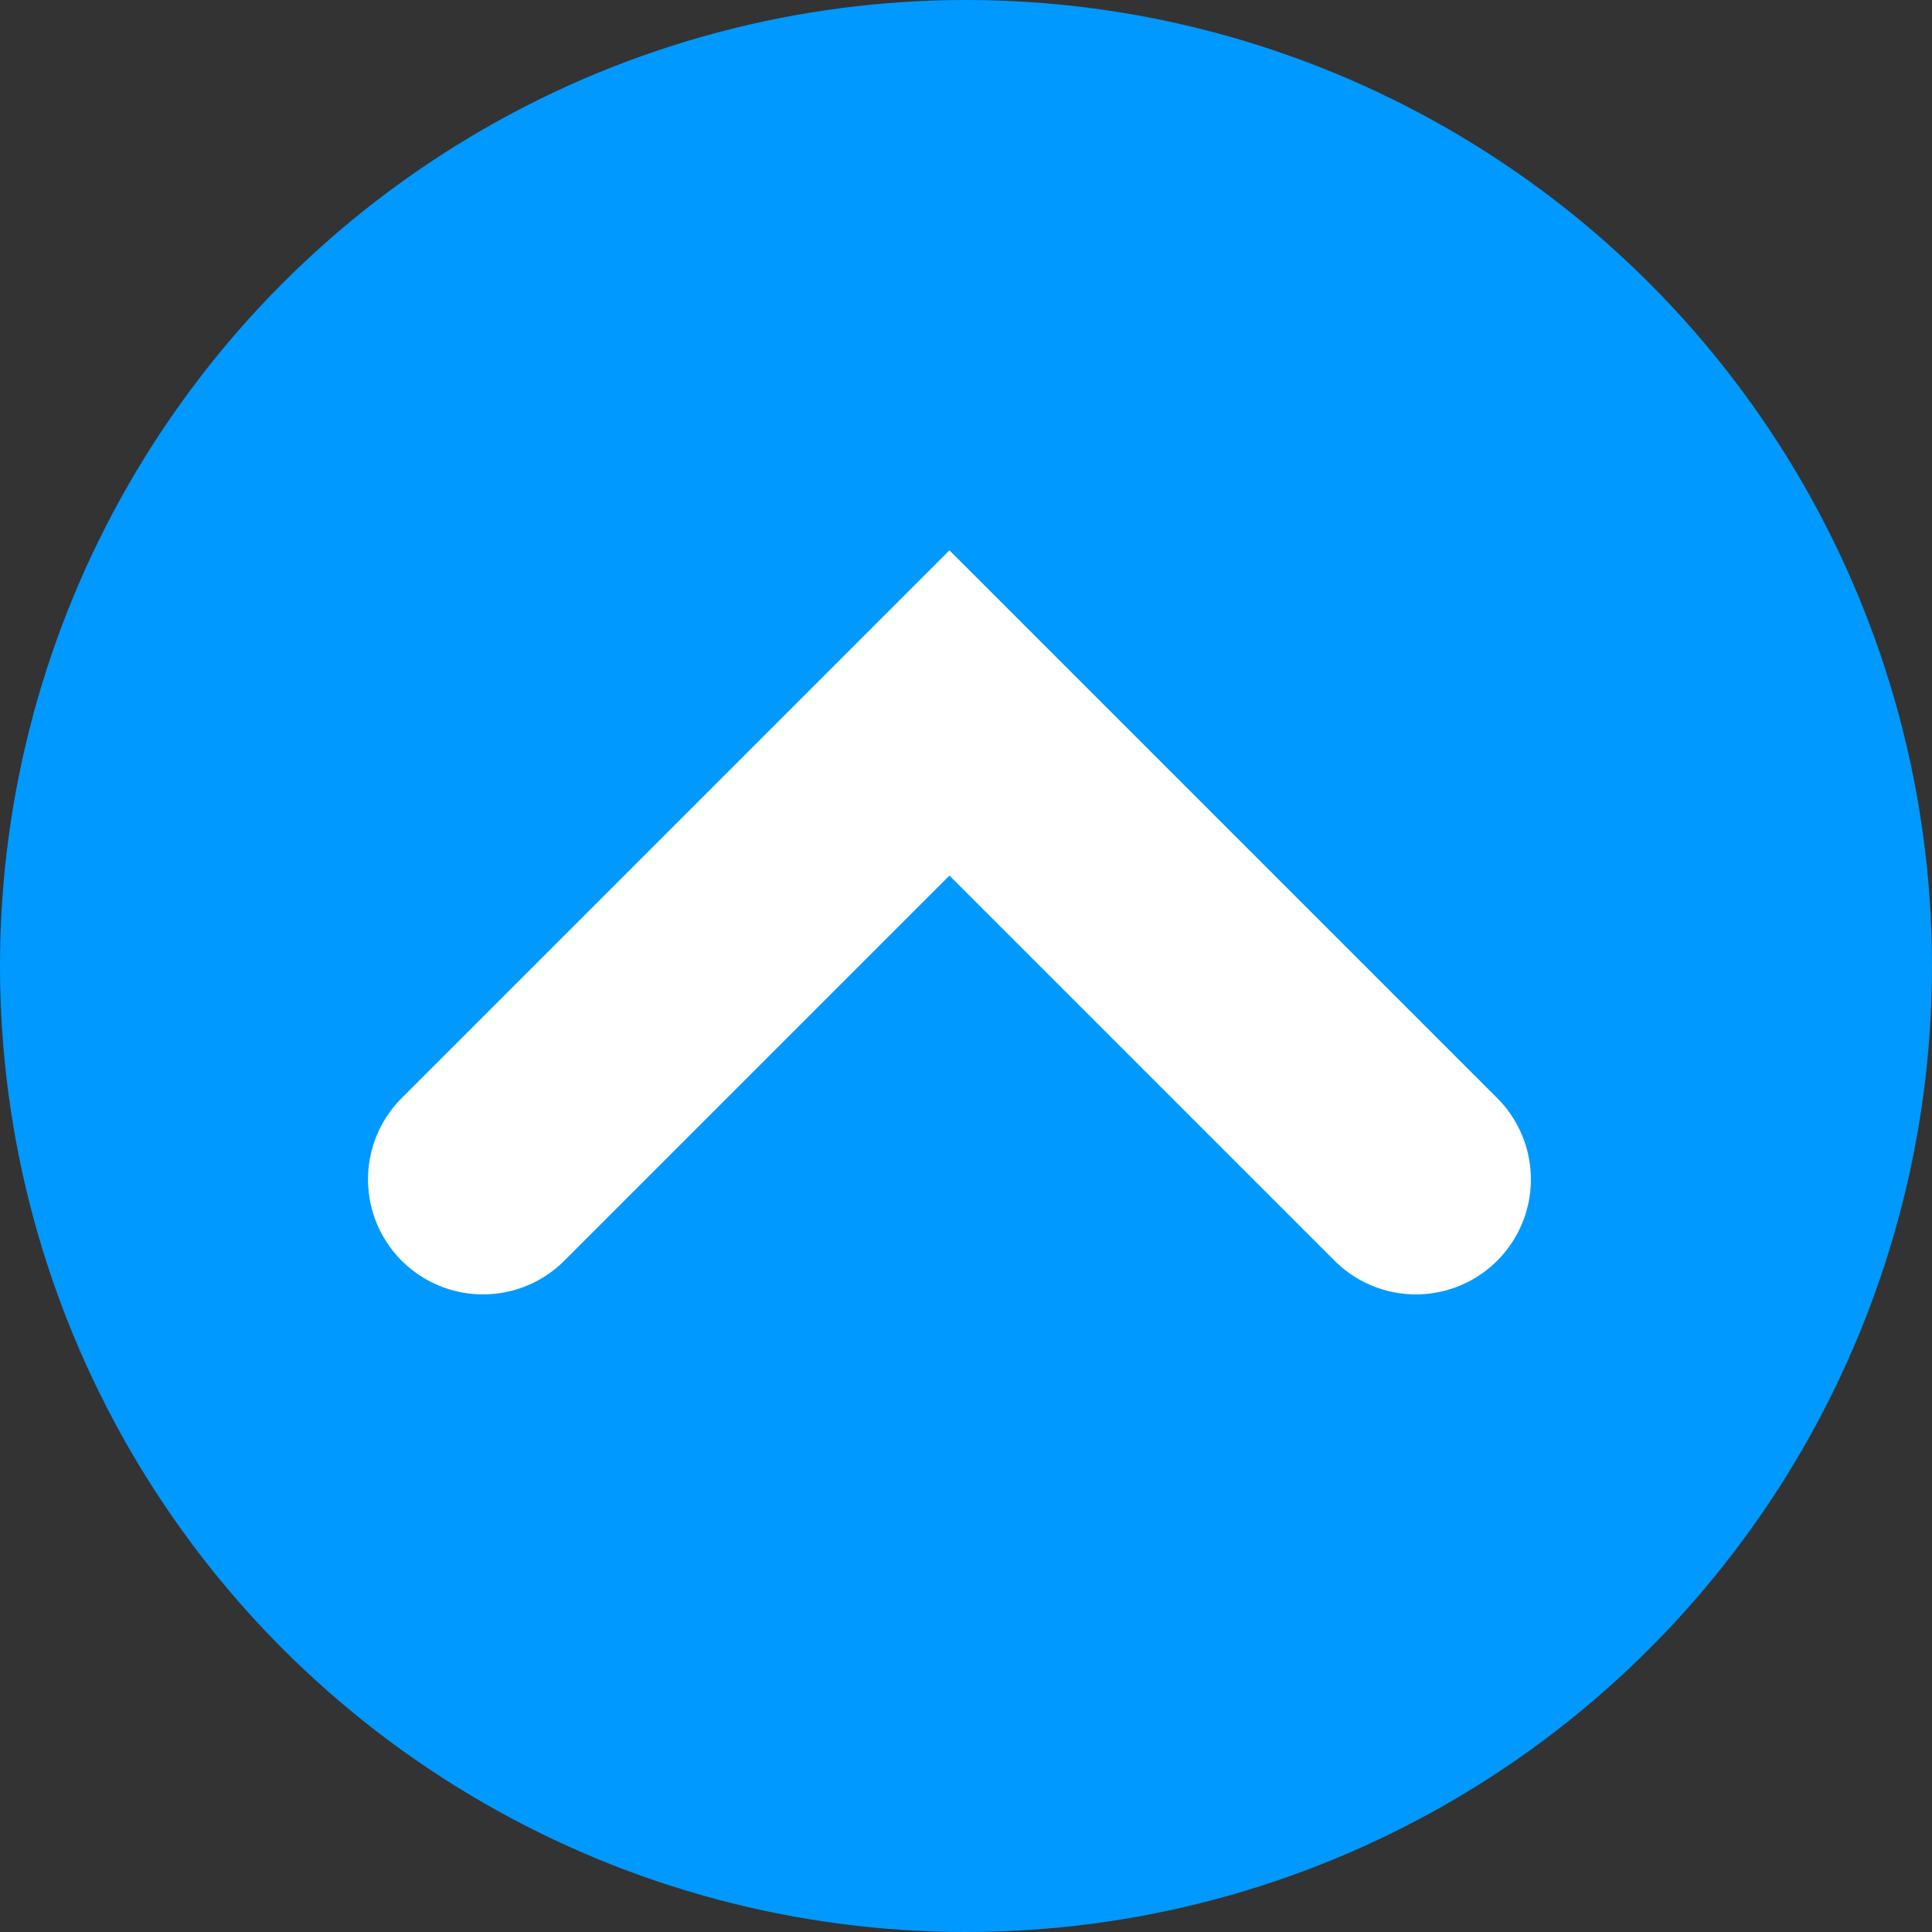
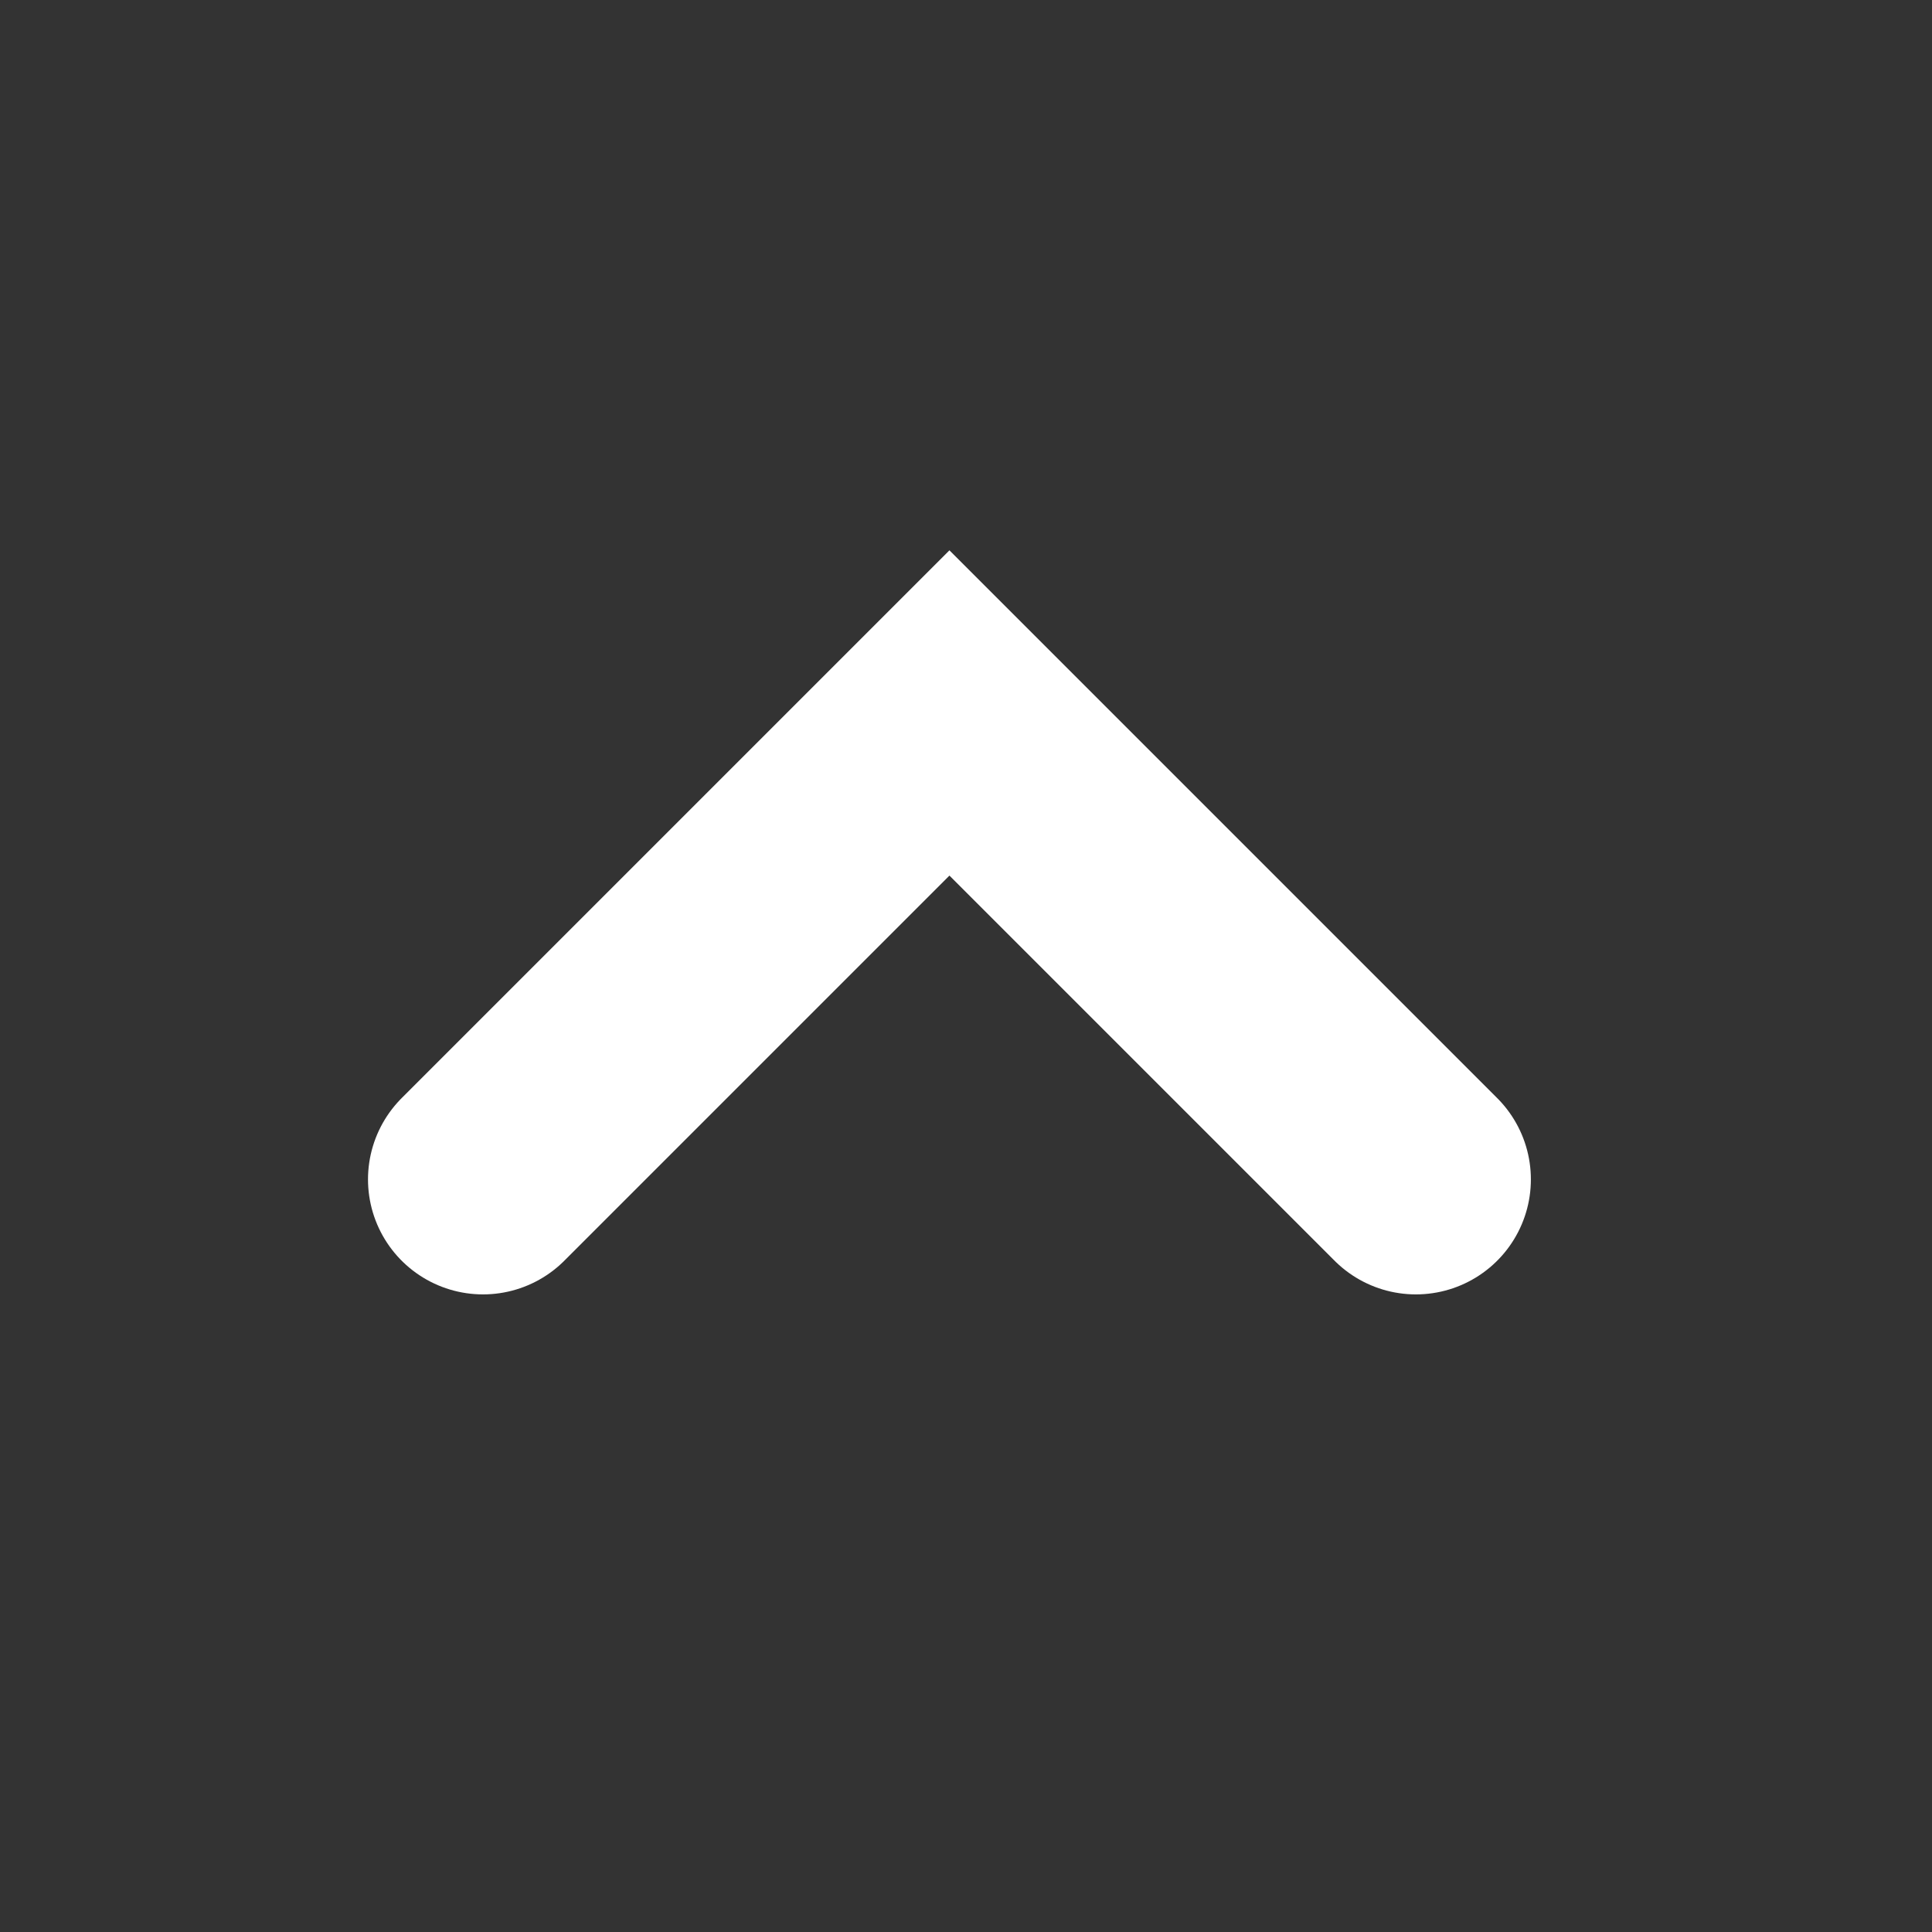
<svg xmlns="http://www.w3.org/2000/svg" width="42" height="42" viewBox="0 0 42 42">
  <rect x="0" y="0" width="42" height="42" fill="#333333" stroke="none" />
  <g id="Group_629" data-name="Group 629" transform="translate(-49.797 -360.797)">
-     <circle id="Ellipse_12" data-name="Ellipse 12" cx="21" cy="21" r="21" transform="translate(49.797 360.797)" fill="#09f" />
    <path id="Path_1474" data-name="Path 1474" d="M6992.681,1452.8l10.14-10.14,10.14,10.14" transform="translate(-6932.384 -1066.364)" fill="none" stroke="#fff" stroke-linecap="round" stroke-width="5" />
  </g>
</svg>